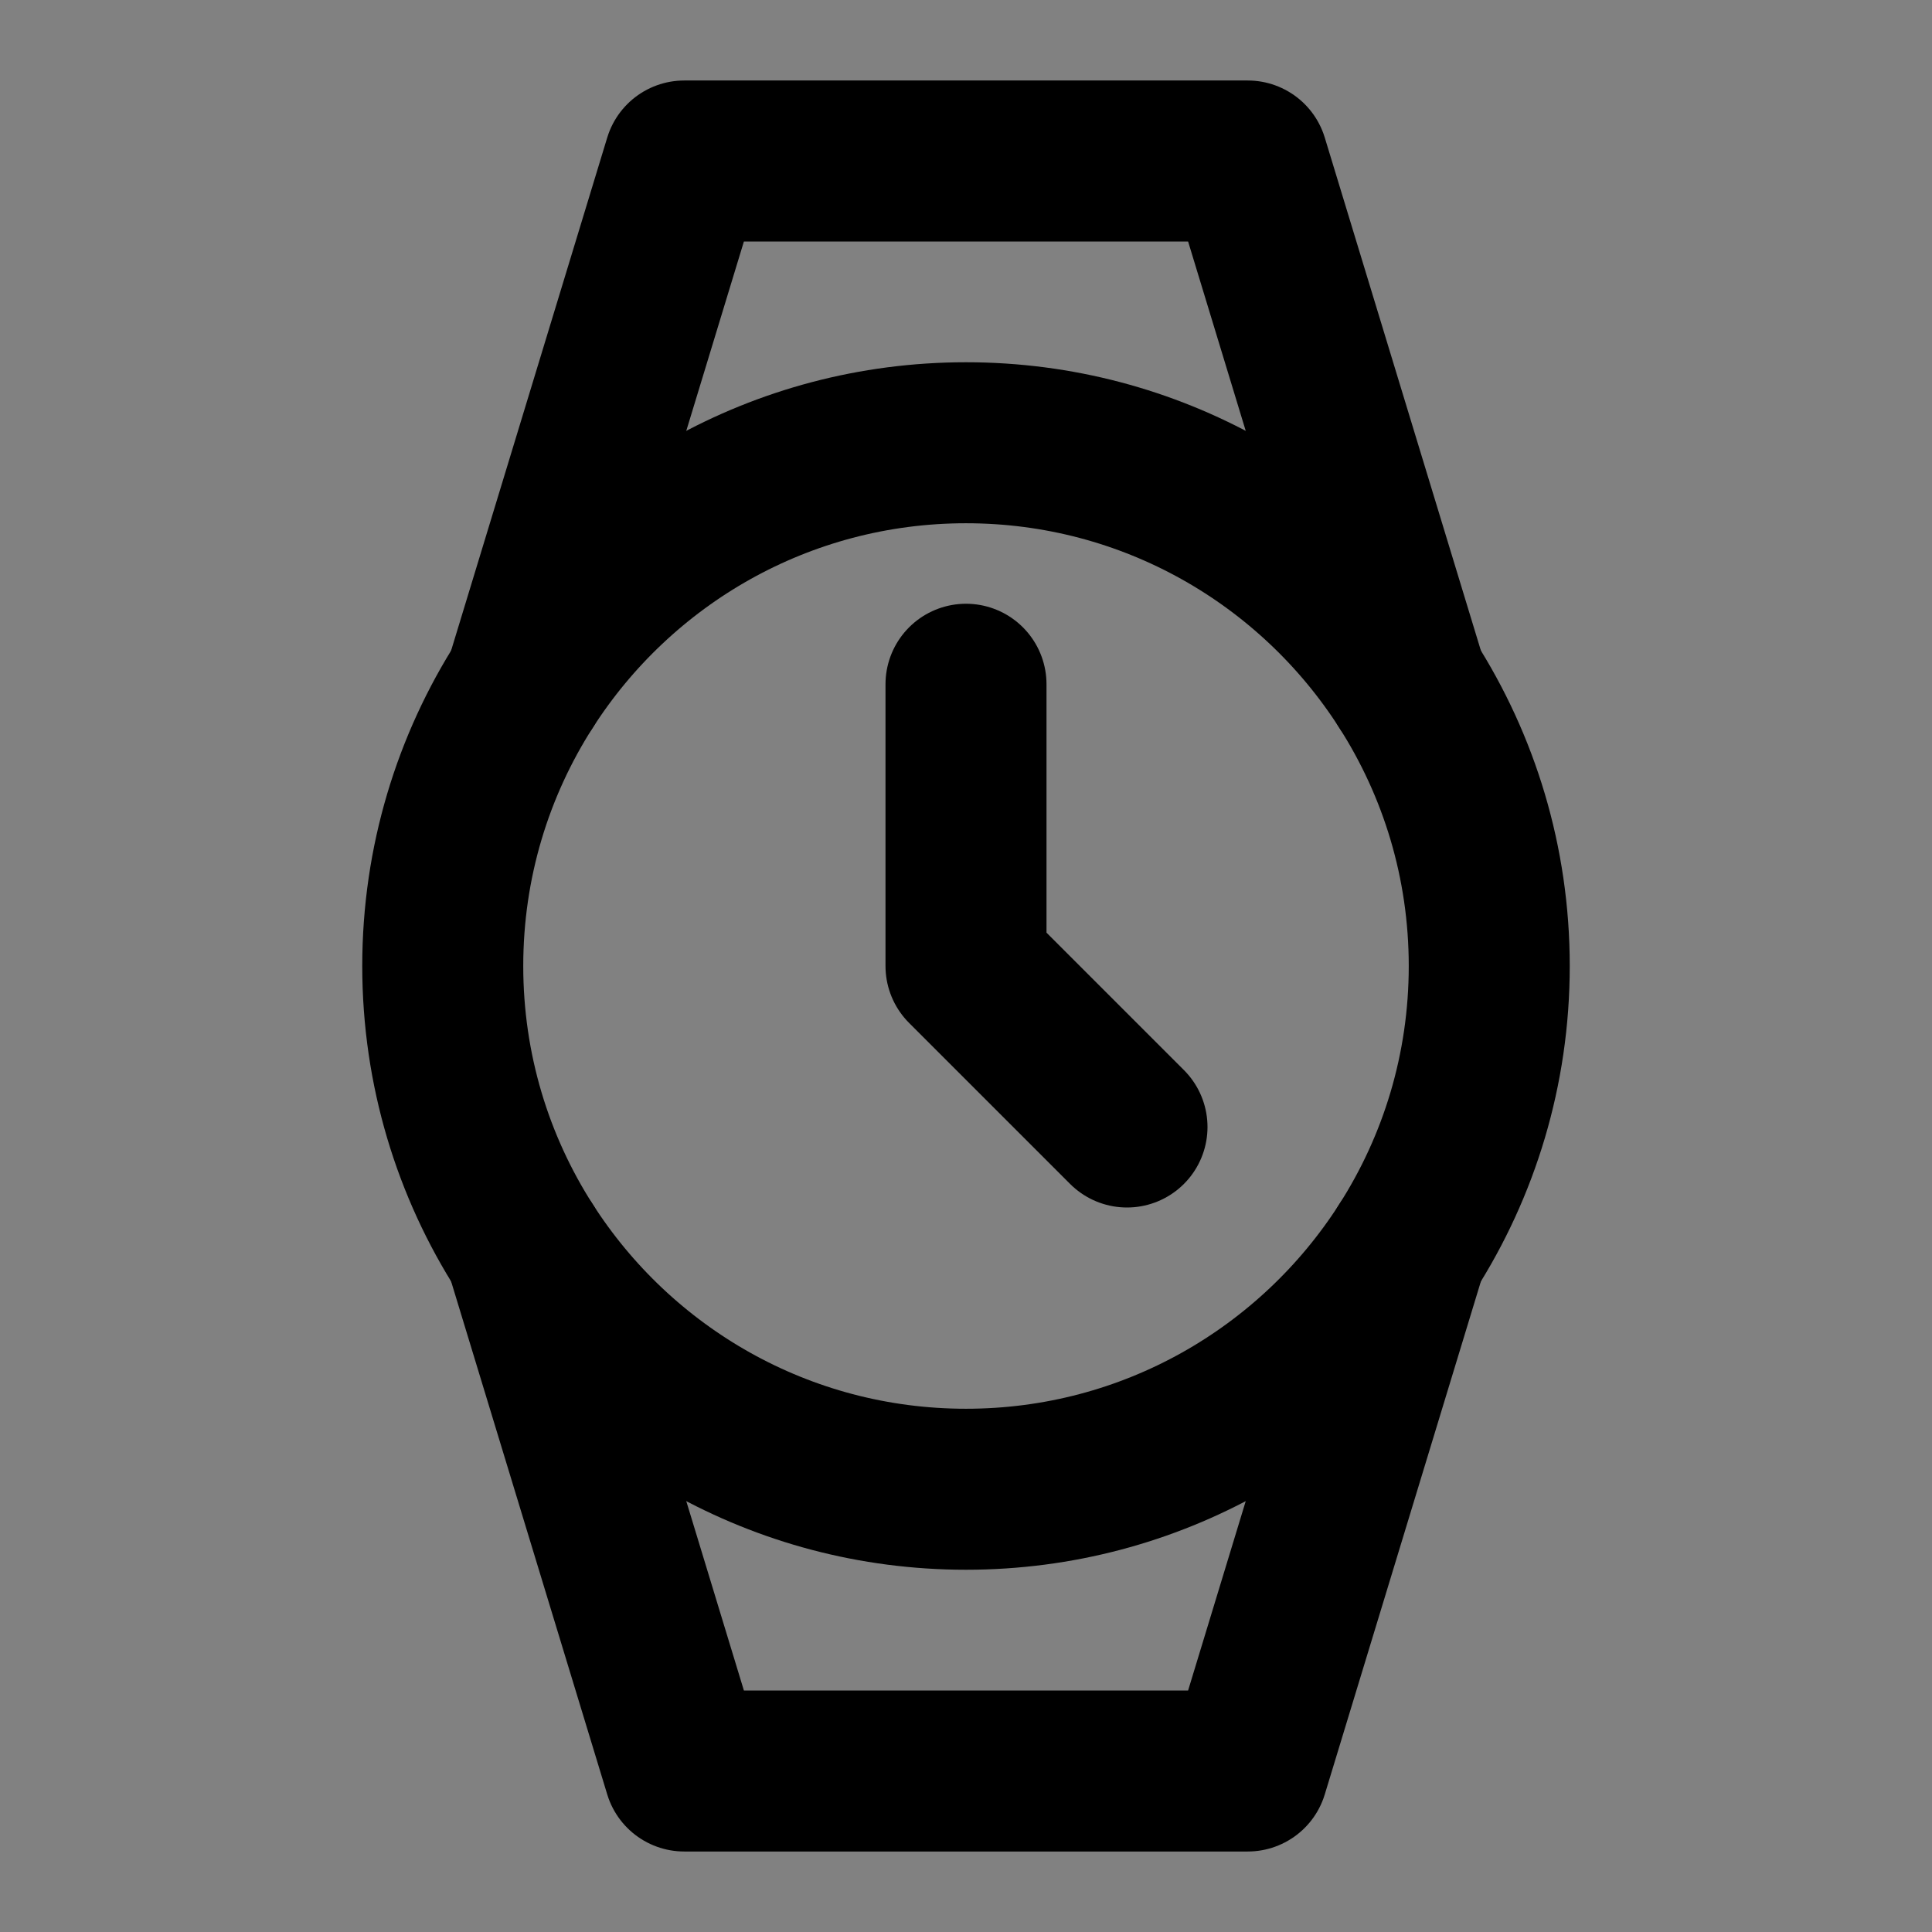
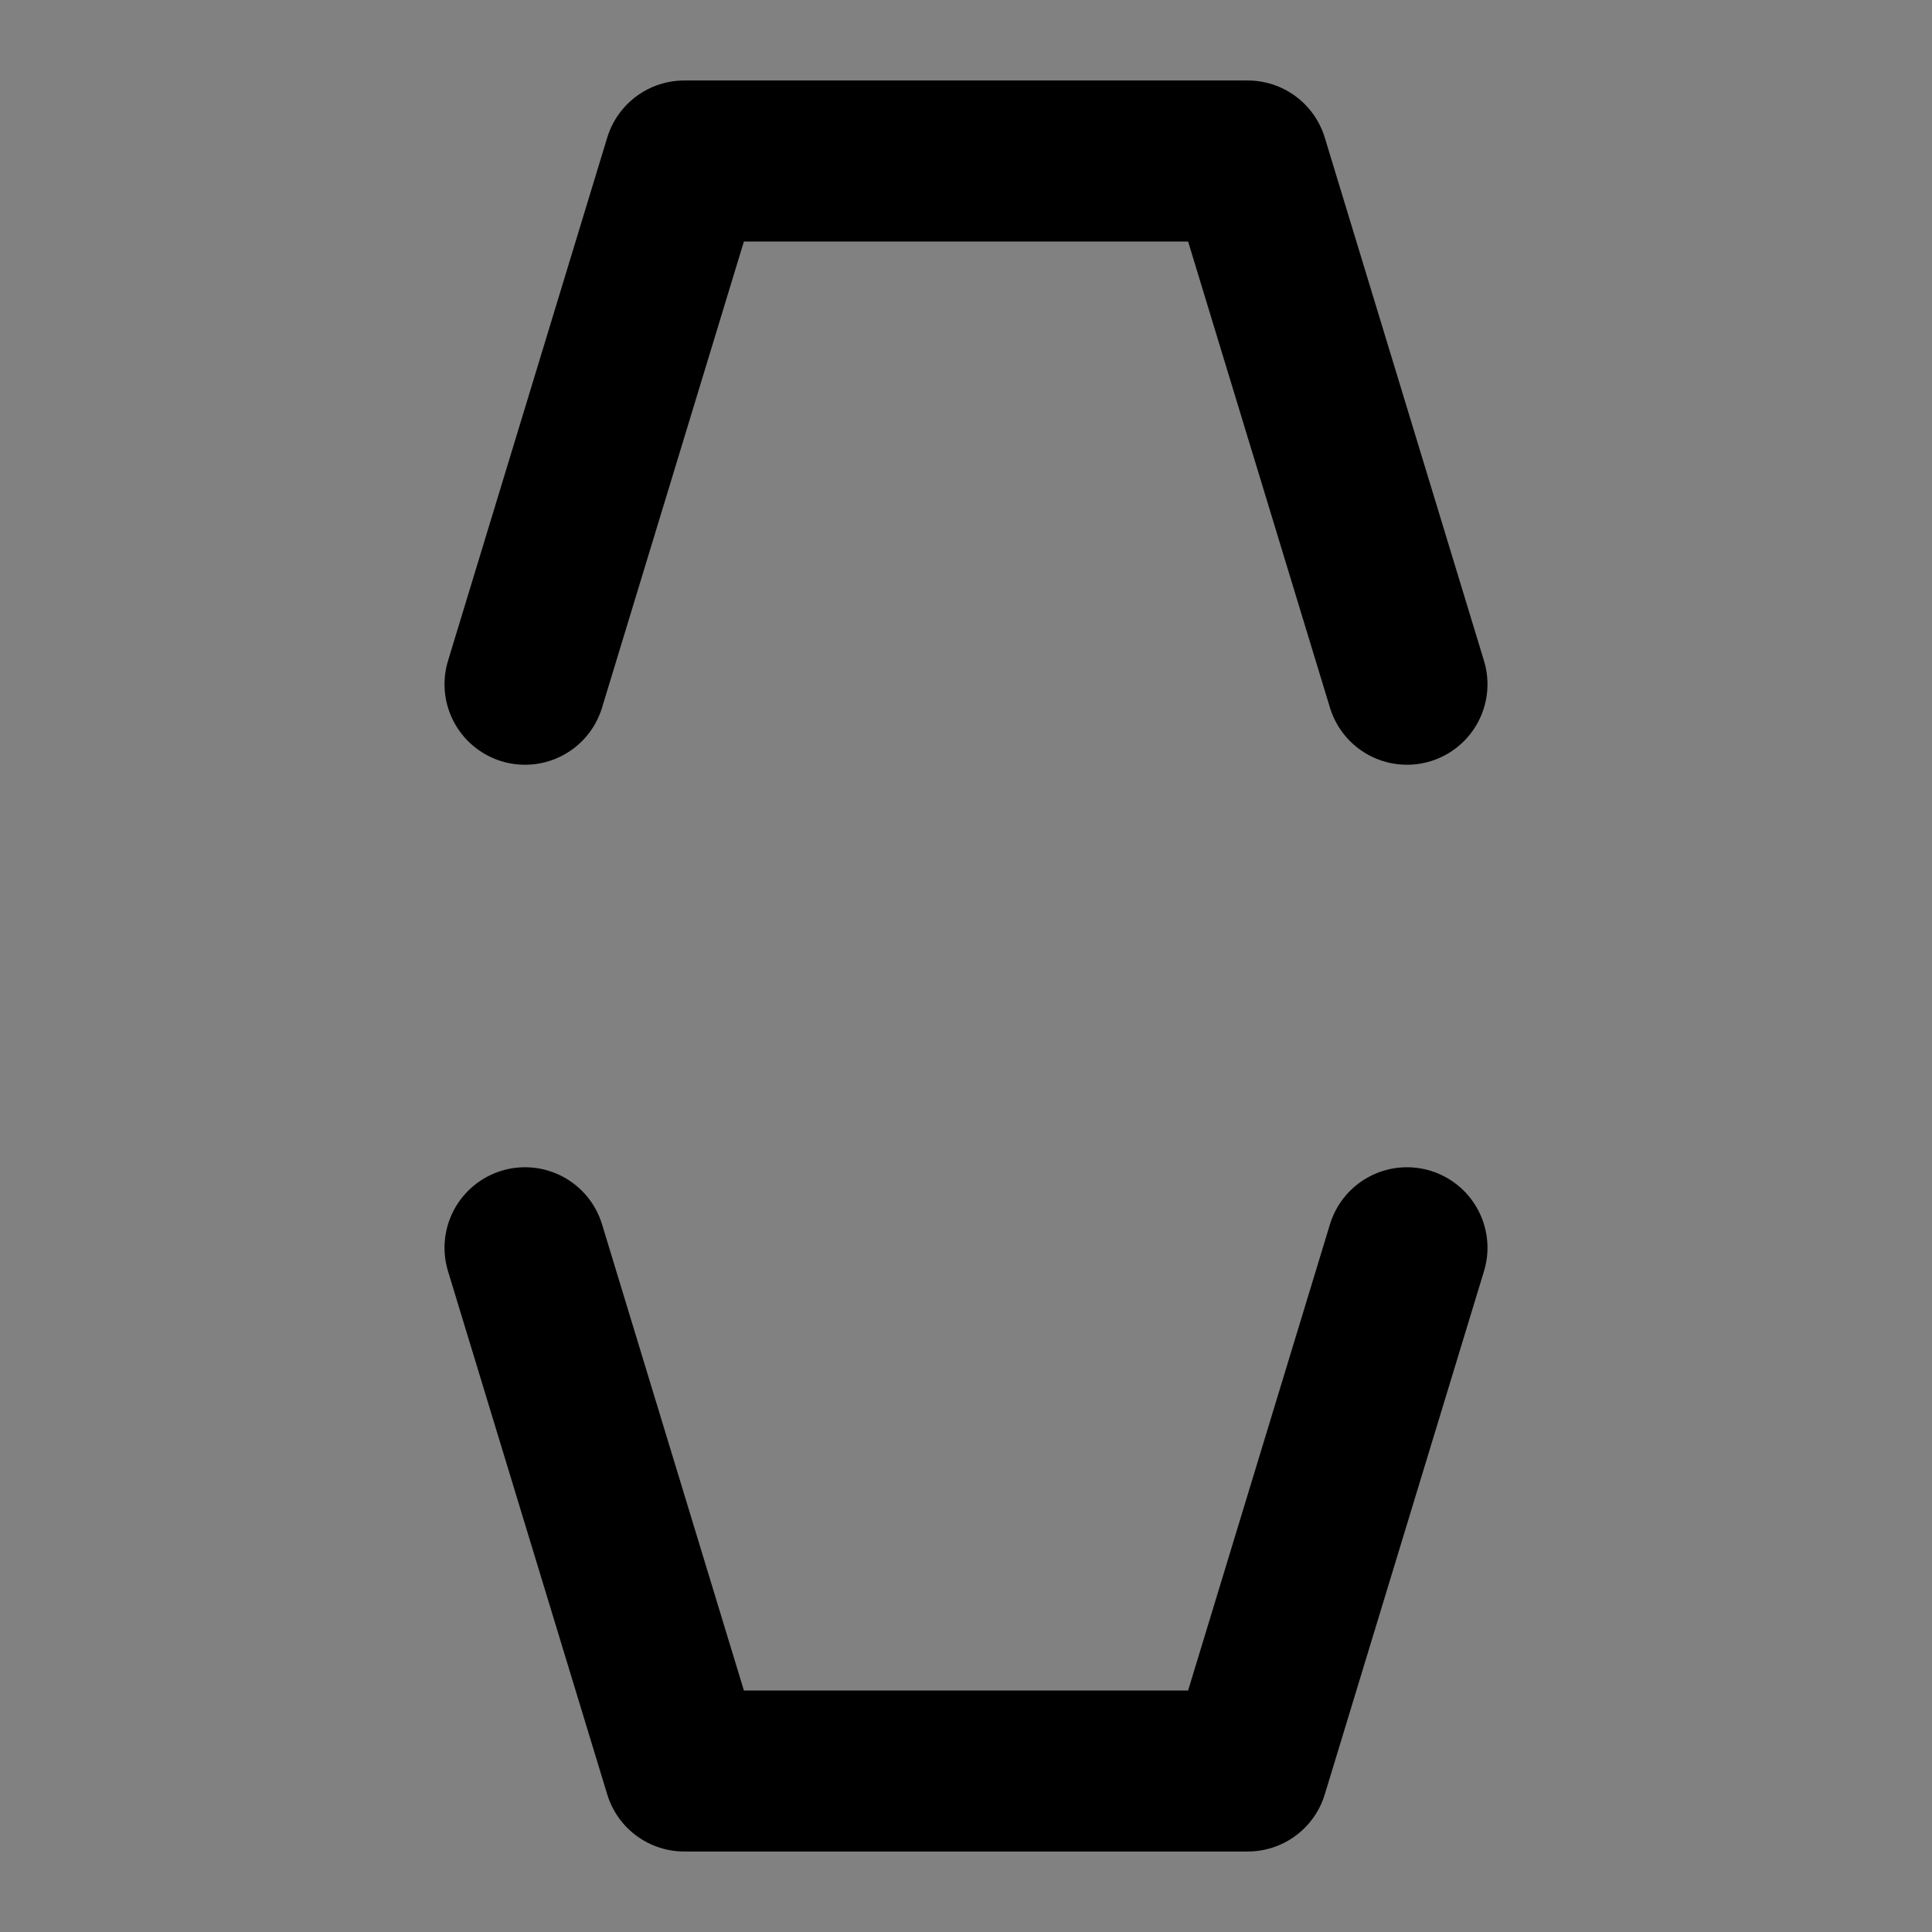
<svg xmlns="http://www.w3.org/2000/svg" width="800px" height="800px" viewBox="0 0 48 48" fill="none">
  <rect x="0" y="0" width="48" height="48" fill="#808080" stroke="none" />
  <rect width="48" height="48" fill="white" fill-opacity="0.01" />
  <path d="M34.956 31L31 44H17L13.044 31" stroke="#000000" stroke-width="4" stroke-linecap="round" stroke-linejoin="round" />
  <path d="M13.044 17L17 4H31L34.956 17" stroke="#000000" stroke-width="4" stroke-linecap="round" stroke-linejoin="round" />
-   <path d="M24 17V24L28 28" stroke="#000000" stroke-width="4" stroke-linecap="round" stroke-linejoin="round" />
-   <path d="M37 24C37 26.577 36.25 28.979 34.956 31C32.646 34.608 28.602 37 24 37C19.398 37 15.354 34.608 13.044 31C11.75 28.979 11 26.577 11 24C11 21.423 11.75 19.021 13.044 17C15.354 13.392 19.398 11 24 11C28.602 11 32.646 13.392 34.956 17C36.25 19.021 37 21.423 37 24Z" stroke="#000000" stroke-width="4" stroke-linecap="round" stroke-linejoin="round" />
</svg>